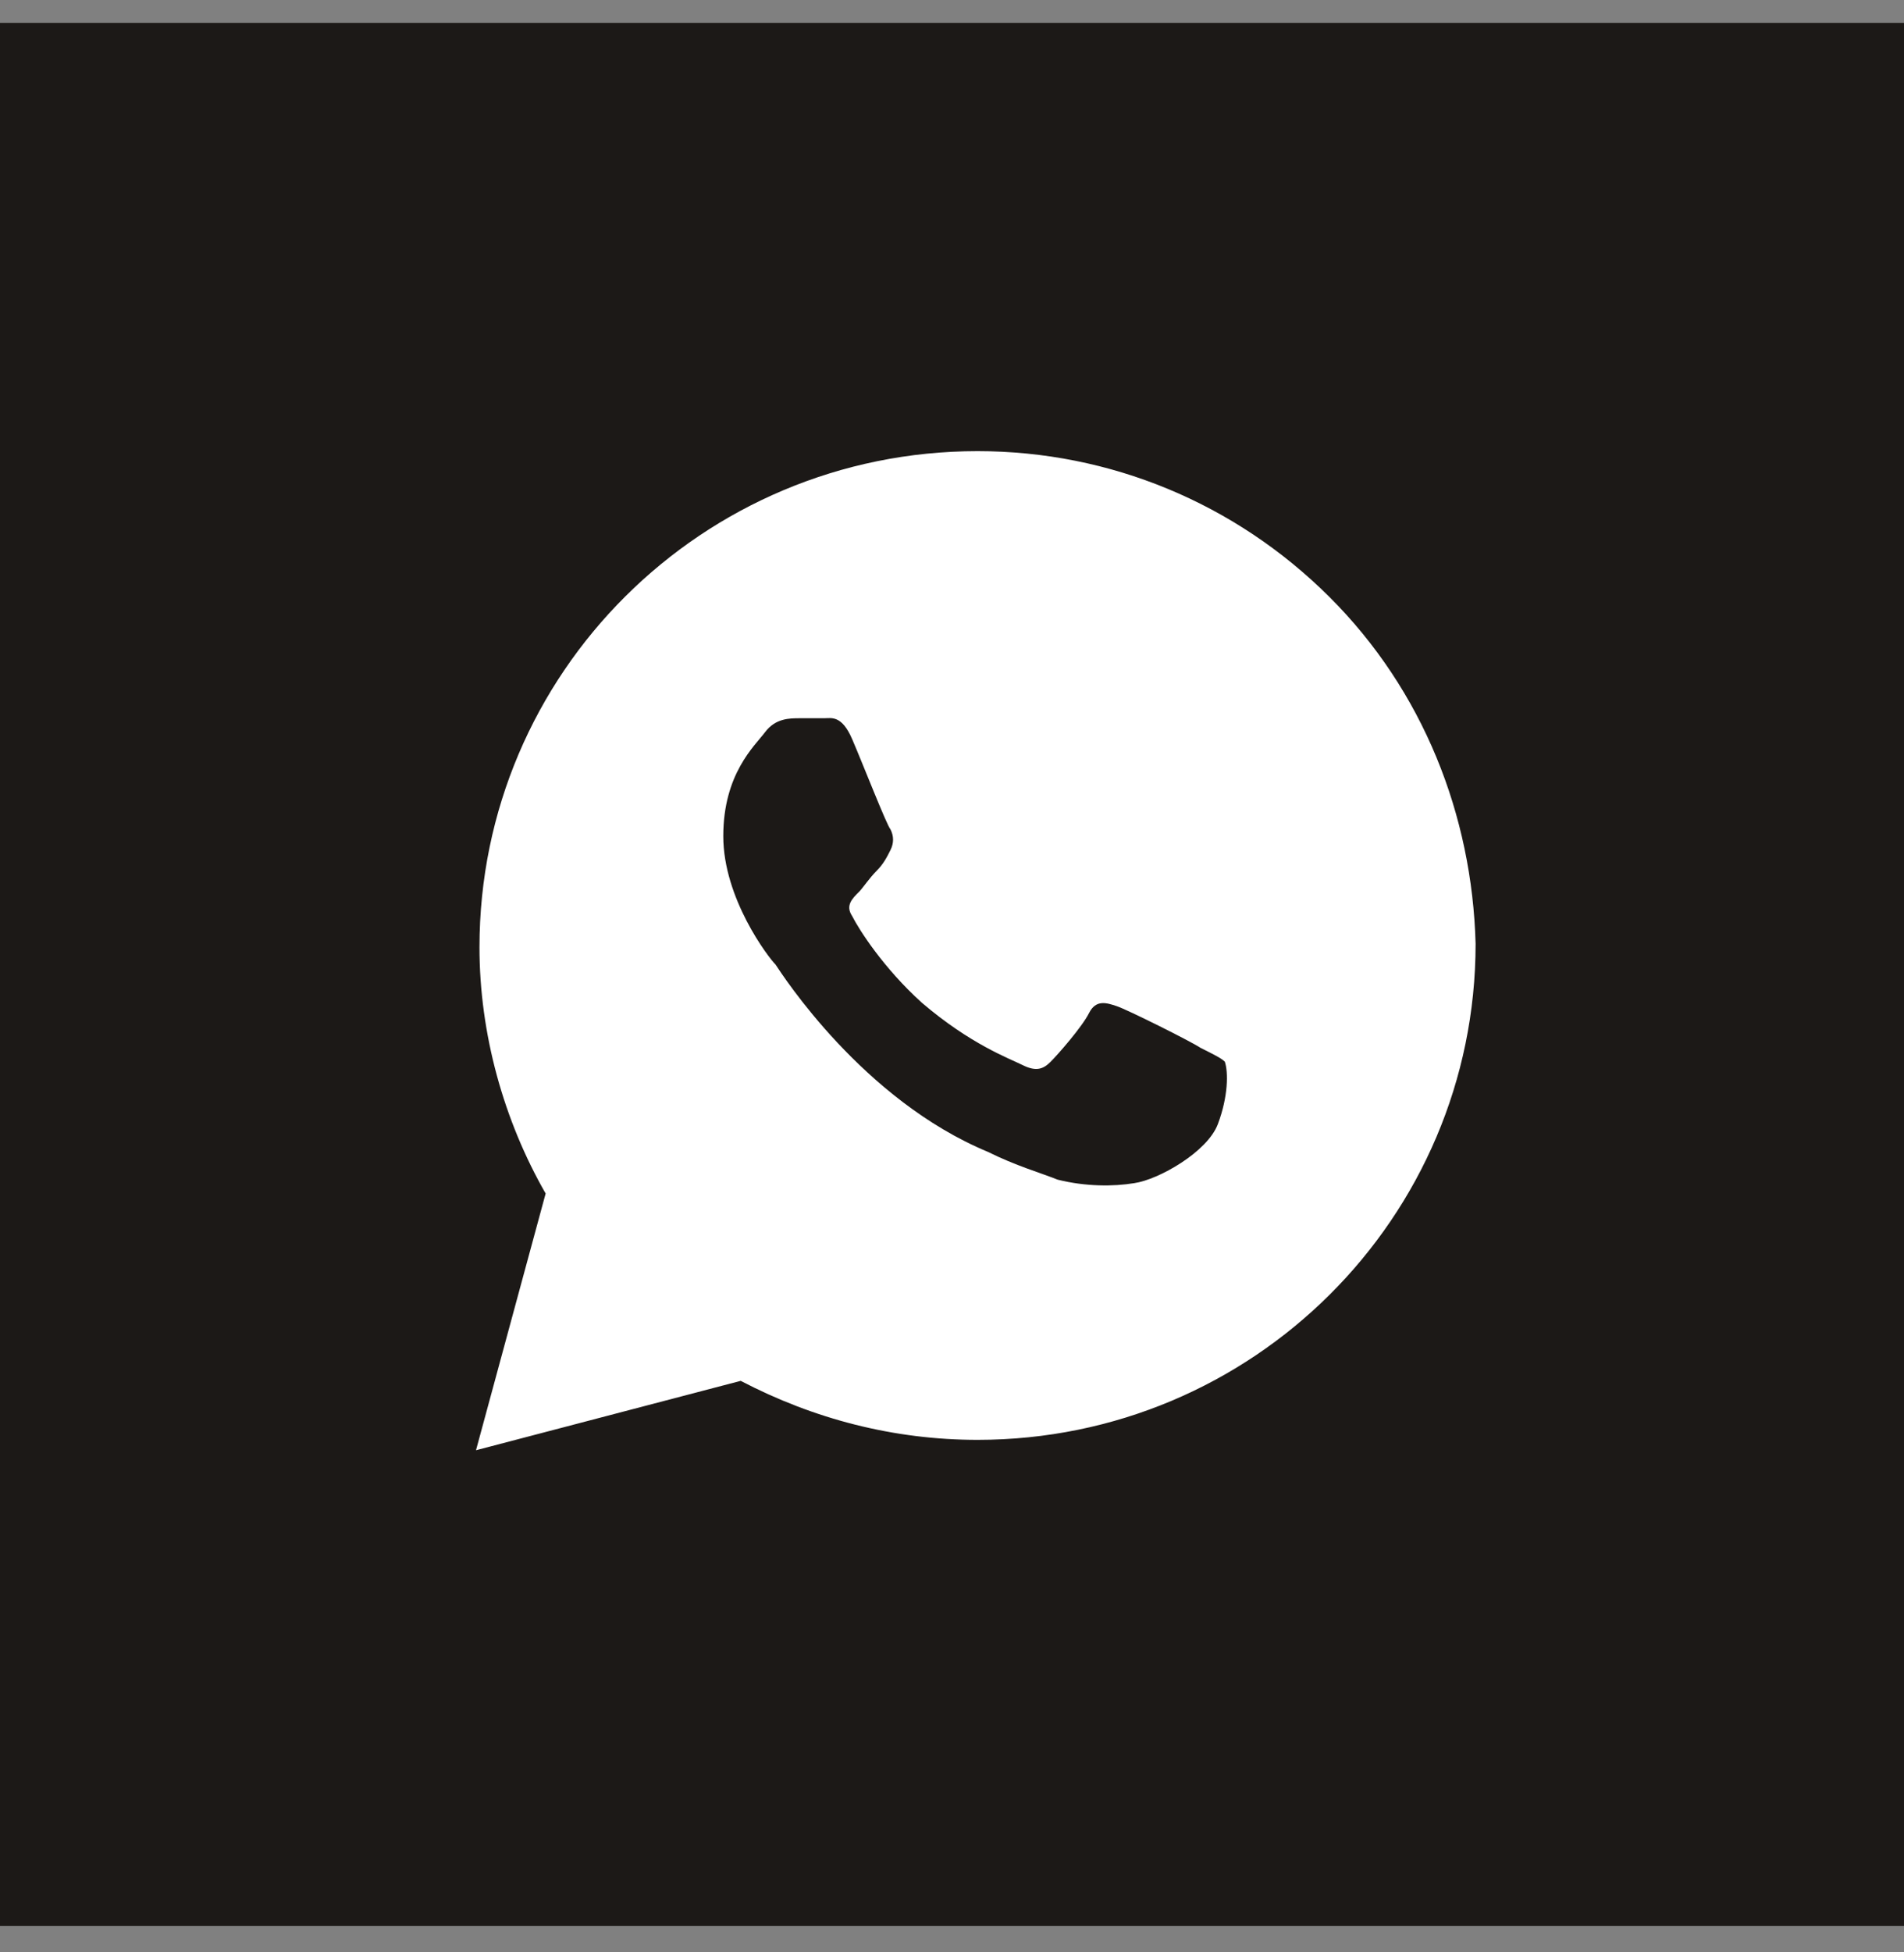
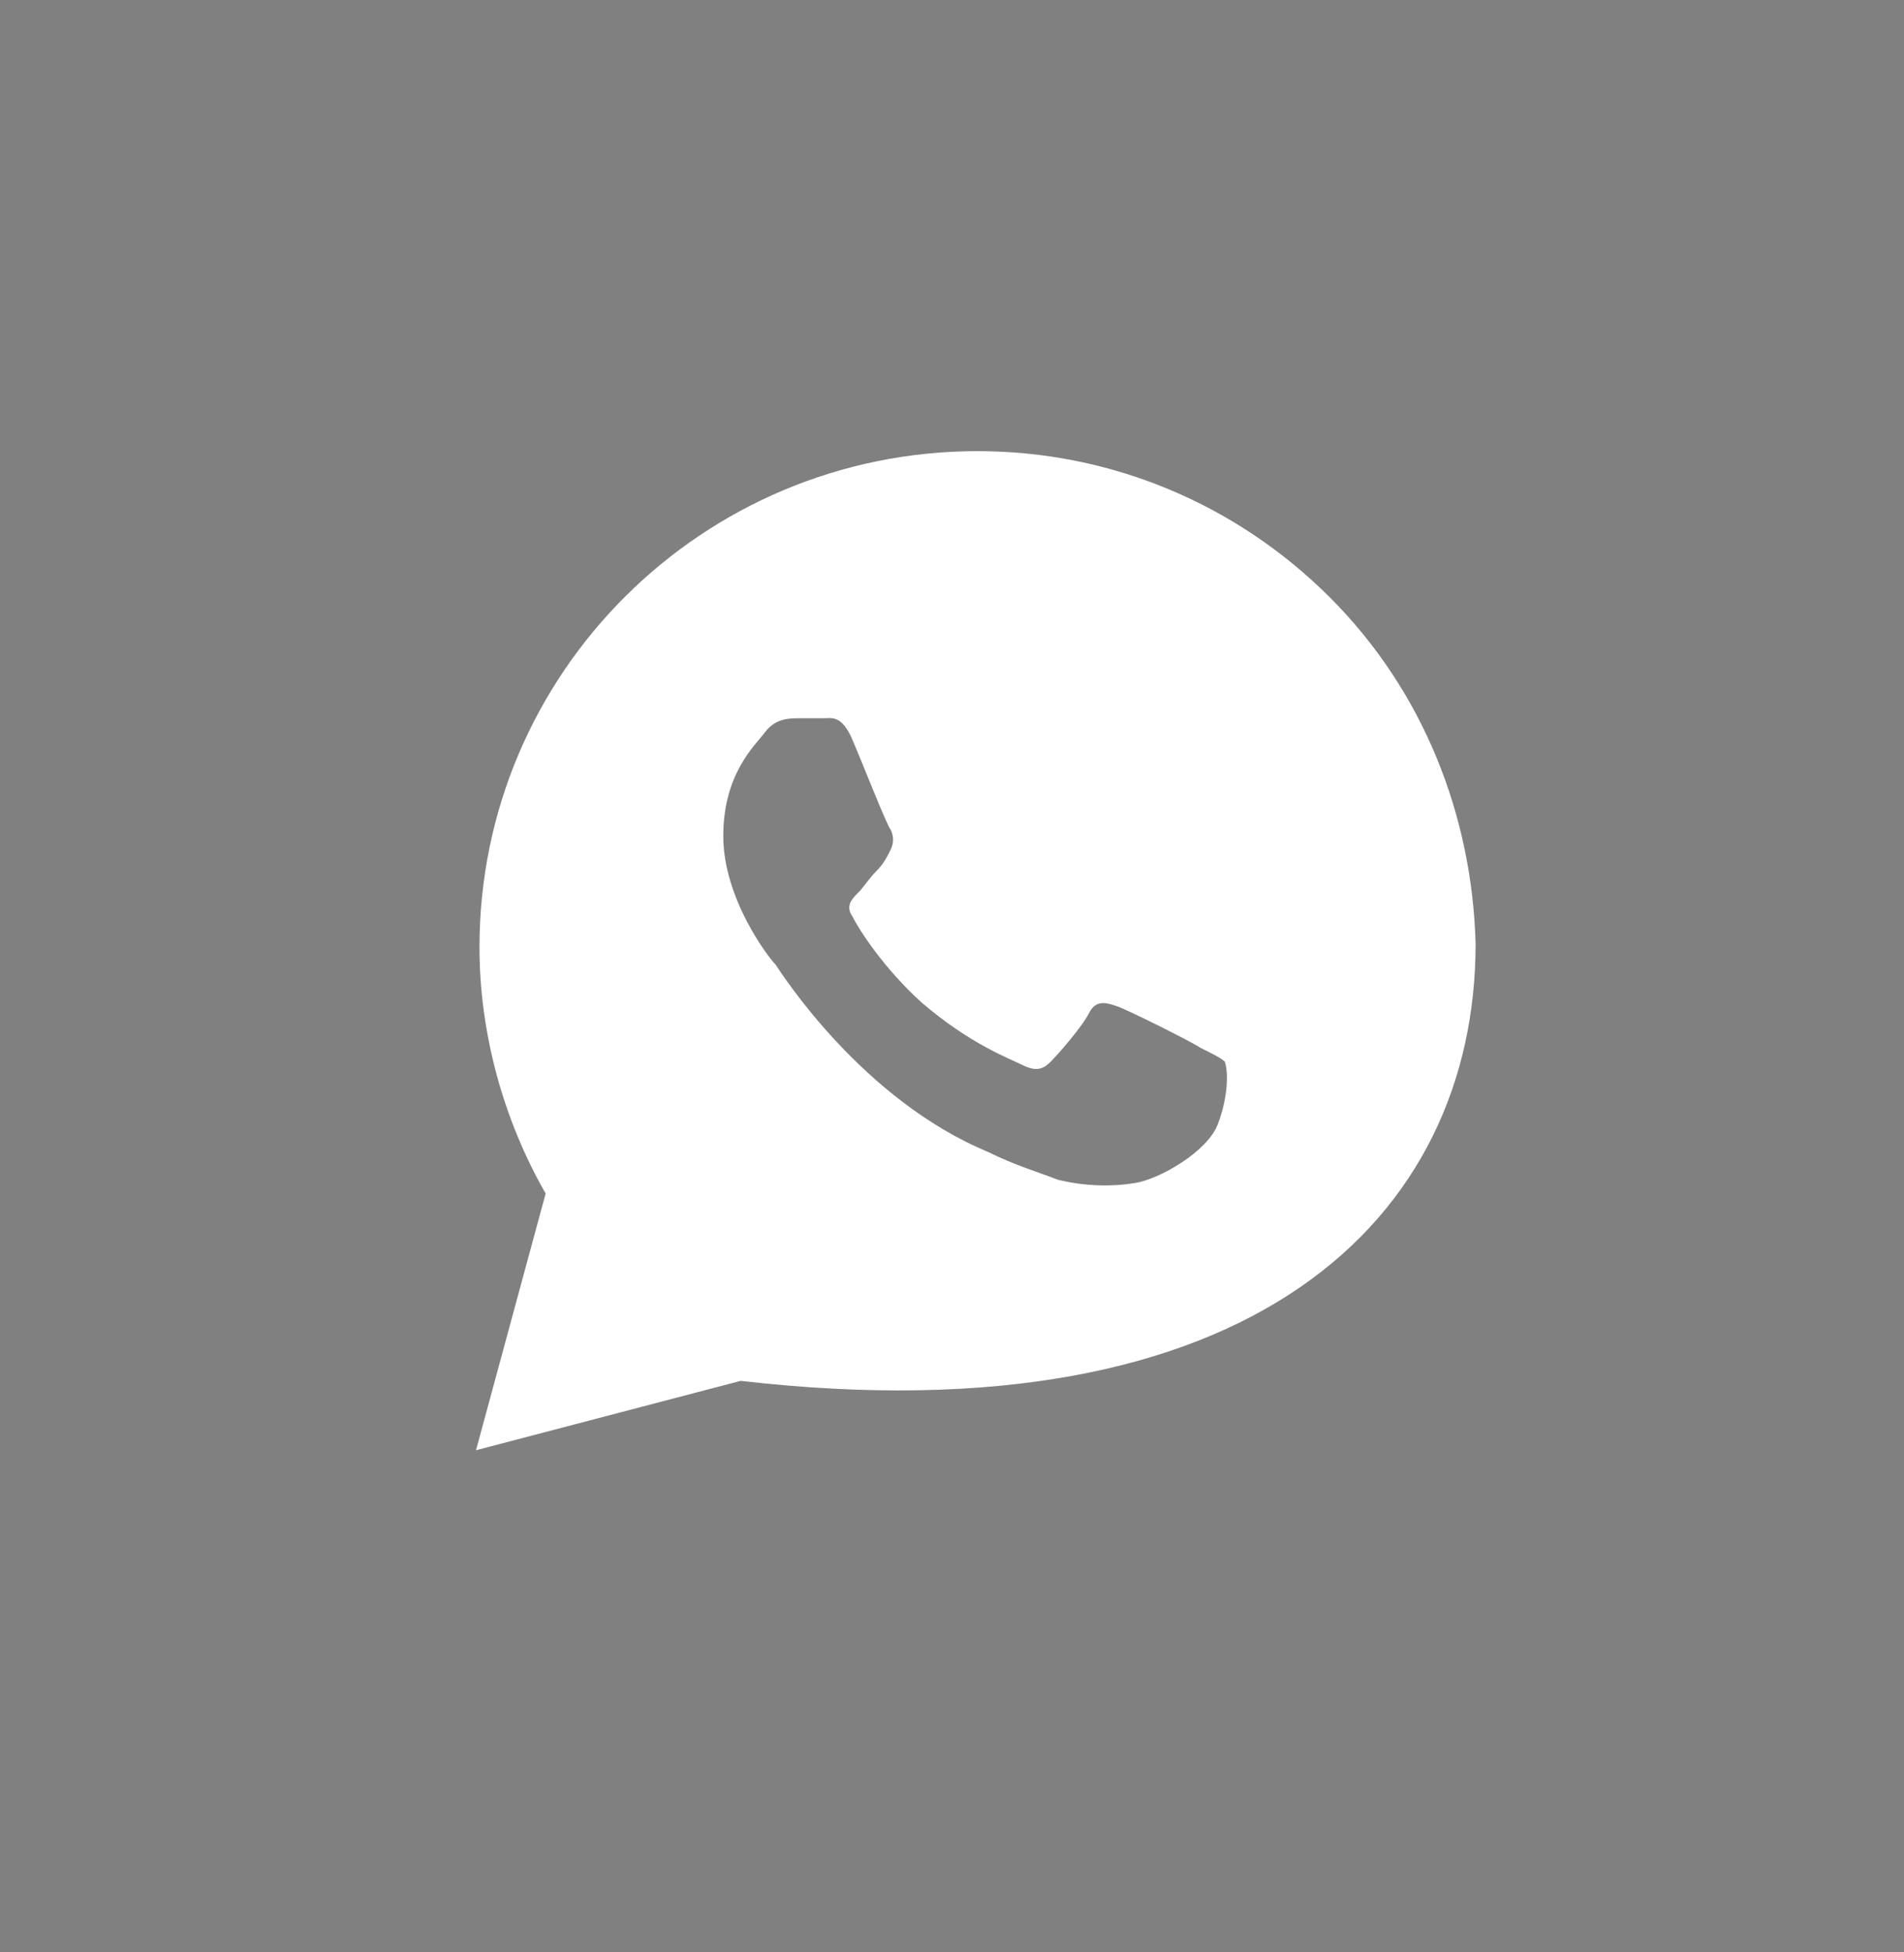
<svg xmlns="http://www.w3.org/2000/svg" width="40" height="41" viewBox="0 0 40 41" fill="none">
  <rect x="0" y="0" width="40" height="41" fill="#808080" stroke="none" />
-   <rect y="0.481" width="40" height="39.965" fill="#1C1917" />
-   <path d="M27.927 12.534C25.951 10.566 23.317 9.474 20.537 9.474C14.756 9.474 10.073 14.136 10.073 19.892C10.073 21.713 10.585 23.534 11.463 25.064L10 30.455L15.561 28.998C17.098 29.8 18.78 30.237 20.537 30.237C26.317 30.237 31 25.574 31 19.819C30.927 17.123 29.902 14.501 27.927 12.534ZM25.585 23.607C25.366 24.19 24.341 24.773 23.829 24.846C23.39 24.919 22.805 24.919 22.22 24.773C21.854 24.627 21.341 24.481 20.756 24.19C18.122 23.097 16.439 20.474 16.293 20.256C16.146 20.11 15.195 18.872 15.195 17.56C15.195 16.249 15.854 15.666 16.073 15.375C16.293 15.083 16.585 15.083 16.805 15.083C16.951 15.083 17.171 15.083 17.317 15.083C17.463 15.083 17.683 15.011 17.902 15.521C18.122 16.03 18.634 17.342 18.707 17.415C18.78 17.56 18.78 17.706 18.707 17.852C18.634 17.997 18.561 18.143 18.415 18.289C18.268 18.435 18.122 18.653 18.049 18.726C17.902 18.872 17.756 19.017 17.902 19.236C18.049 19.527 18.561 20.329 19.366 21.057C20.39 21.932 21.195 22.223 21.488 22.369C21.78 22.514 21.927 22.442 22.073 22.296C22.22 22.15 22.732 21.567 22.878 21.276C23.024 20.985 23.244 21.057 23.463 21.13C23.683 21.203 25 21.859 25.22 22.004C25.512 22.15 25.659 22.223 25.732 22.296C25.805 22.514 25.805 23.024 25.585 23.607Z" fill="white" />
+   <path d="M27.927 12.534C25.951 10.566 23.317 9.474 20.537 9.474C14.756 9.474 10.073 14.136 10.073 19.892C10.073 21.713 10.585 23.534 11.463 25.064L10 30.455L15.561 28.998C26.317 30.237 31 25.574 31 19.819C30.927 17.123 29.902 14.501 27.927 12.534ZM25.585 23.607C25.366 24.19 24.341 24.773 23.829 24.846C23.39 24.919 22.805 24.919 22.22 24.773C21.854 24.627 21.341 24.481 20.756 24.19C18.122 23.097 16.439 20.474 16.293 20.256C16.146 20.11 15.195 18.872 15.195 17.56C15.195 16.249 15.854 15.666 16.073 15.375C16.293 15.083 16.585 15.083 16.805 15.083C16.951 15.083 17.171 15.083 17.317 15.083C17.463 15.083 17.683 15.011 17.902 15.521C18.122 16.03 18.634 17.342 18.707 17.415C18.78 17.56 18.78 17.706 18.707 17.852C18.634 17.997 18.561 18.143 18.415 18.289C18.268 18.435 18.122 18.653 18.049 18.726C17.902 18.872 17.756 19.017 17.902 19.236C18.049 19.527 18.561 20.329 19.366 21.057C20.39 21.932 21.195 22.223 21.488 22.369C21.78 22.514 21.927 22.442 22.073 22.296C22.22 22.15 22.732 21.567 22.878 21.276C23.024 20.985 23.244 21.057 23.463 21.13C23.683 21.203 25 21.859 25.22 22.004C25.512 22.15 25.659 22.223 25.732 22.296C25.805 22.514 25.805 23.024 25.585 23.607Z" fill="white" />
</svg>